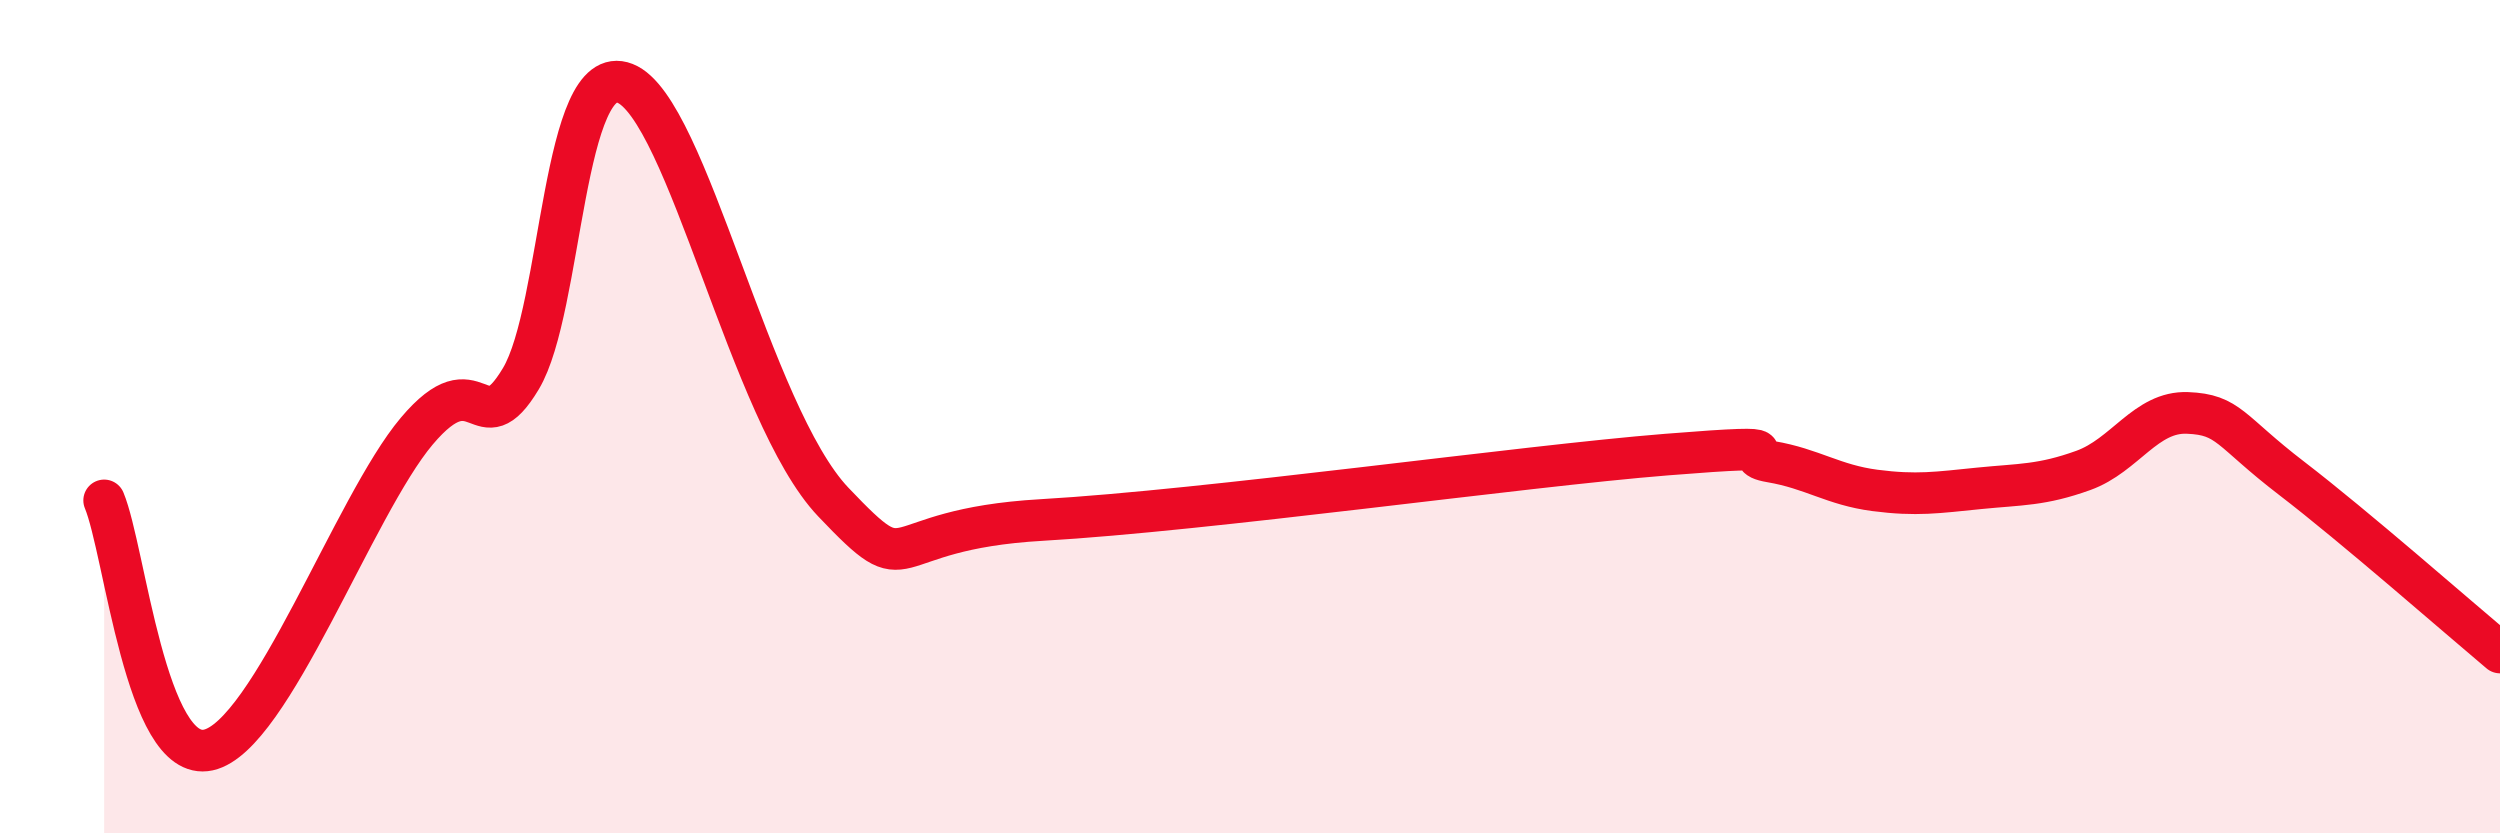
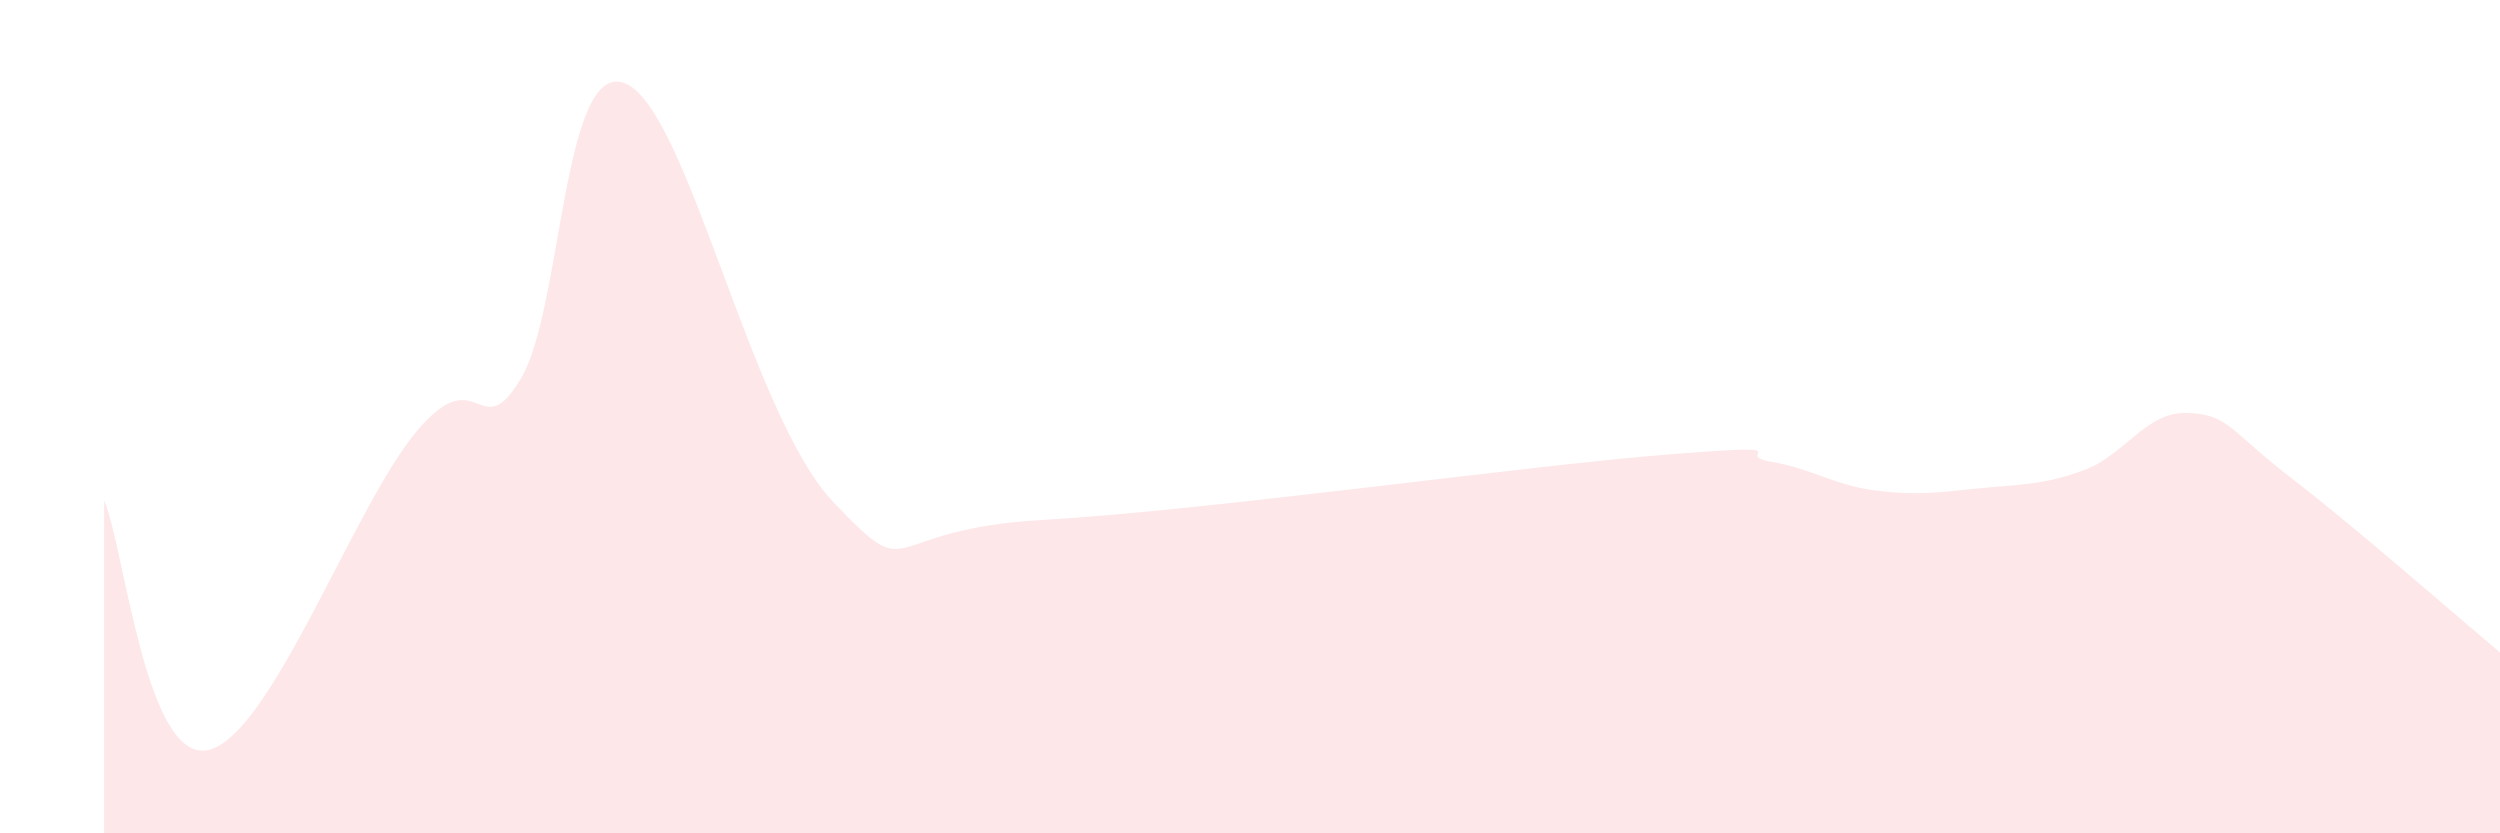
<svg xmlns="http://www.w3.org/2000/svg" width="60" height="20" viewBox="0 0 60 20">
  <path d="M 2.5,12.01 C 3,13.21 3.5,18.33 5,18 C 6.5,17.67 8.5,12.13 10,10.35 C 11.5,8.57 11.5,10.76 12.5,9.09 C 13.5,7.42 13.5,1.41 15,2 C 16.5,2.59 18,9.95 20,12.05 C 22,14.15 21,12.71 25,12.48 C 29,12.25 36.5,11.19 40,10.91 C 43.5,10.63 41.5,10.91 42.5,11.08 C 43.5,11.25 44,11.64 45,11.77 C 46,11.9 46.5,11.82 47.5,11.72 C 48.5,11.62 49,11.65 50,11.29 C 51,10.93 51.5,9.87 52.5,9.91 C 53.5,9.95 53.5,10.33 55,11.48 C 56.5,12.63 59,14.82 60,15.66L60 20L2.5 20Z" fill="#EB0A25" opacity="0.1" stroke-linecap="round" stroke-linejoin="round" />
-   <path d="M 2.5,12.01 C 3,13.21 3.5,18.33 5,18 C 6.5,17.67 8.5,12.13 10,10.35 C 11.5,8.57 11.5,10.76 12.5,9.09 C 13.5,7.42 13.5,1.41 15,2 C 16.5,2.59 18,9.95 20,12.05 C 22,14.15 21,12.71 25,12.48 C 29,12.25 36.5,11.19 40,10.91 C 43.5,10.63 41.5,10.91 42.5,11.08 C 43.5,11.25 44,11.64 45,11.77 C 46,11.9 46.5,11.82 47.5,11.72 C 48.5,11.62 49,11.65 50,11.29 C 51,10.93 51.5,9.87 52.5,9.91 C 53.5,9.95 53.5,10.33 55,11.48 C 56.5,12.63 59,14.82 60,15.66" stroke="#EB0A25" stroke-width="1" fill="none" stroke-linecap="round" stroke-linejoin="round" />
</svg>